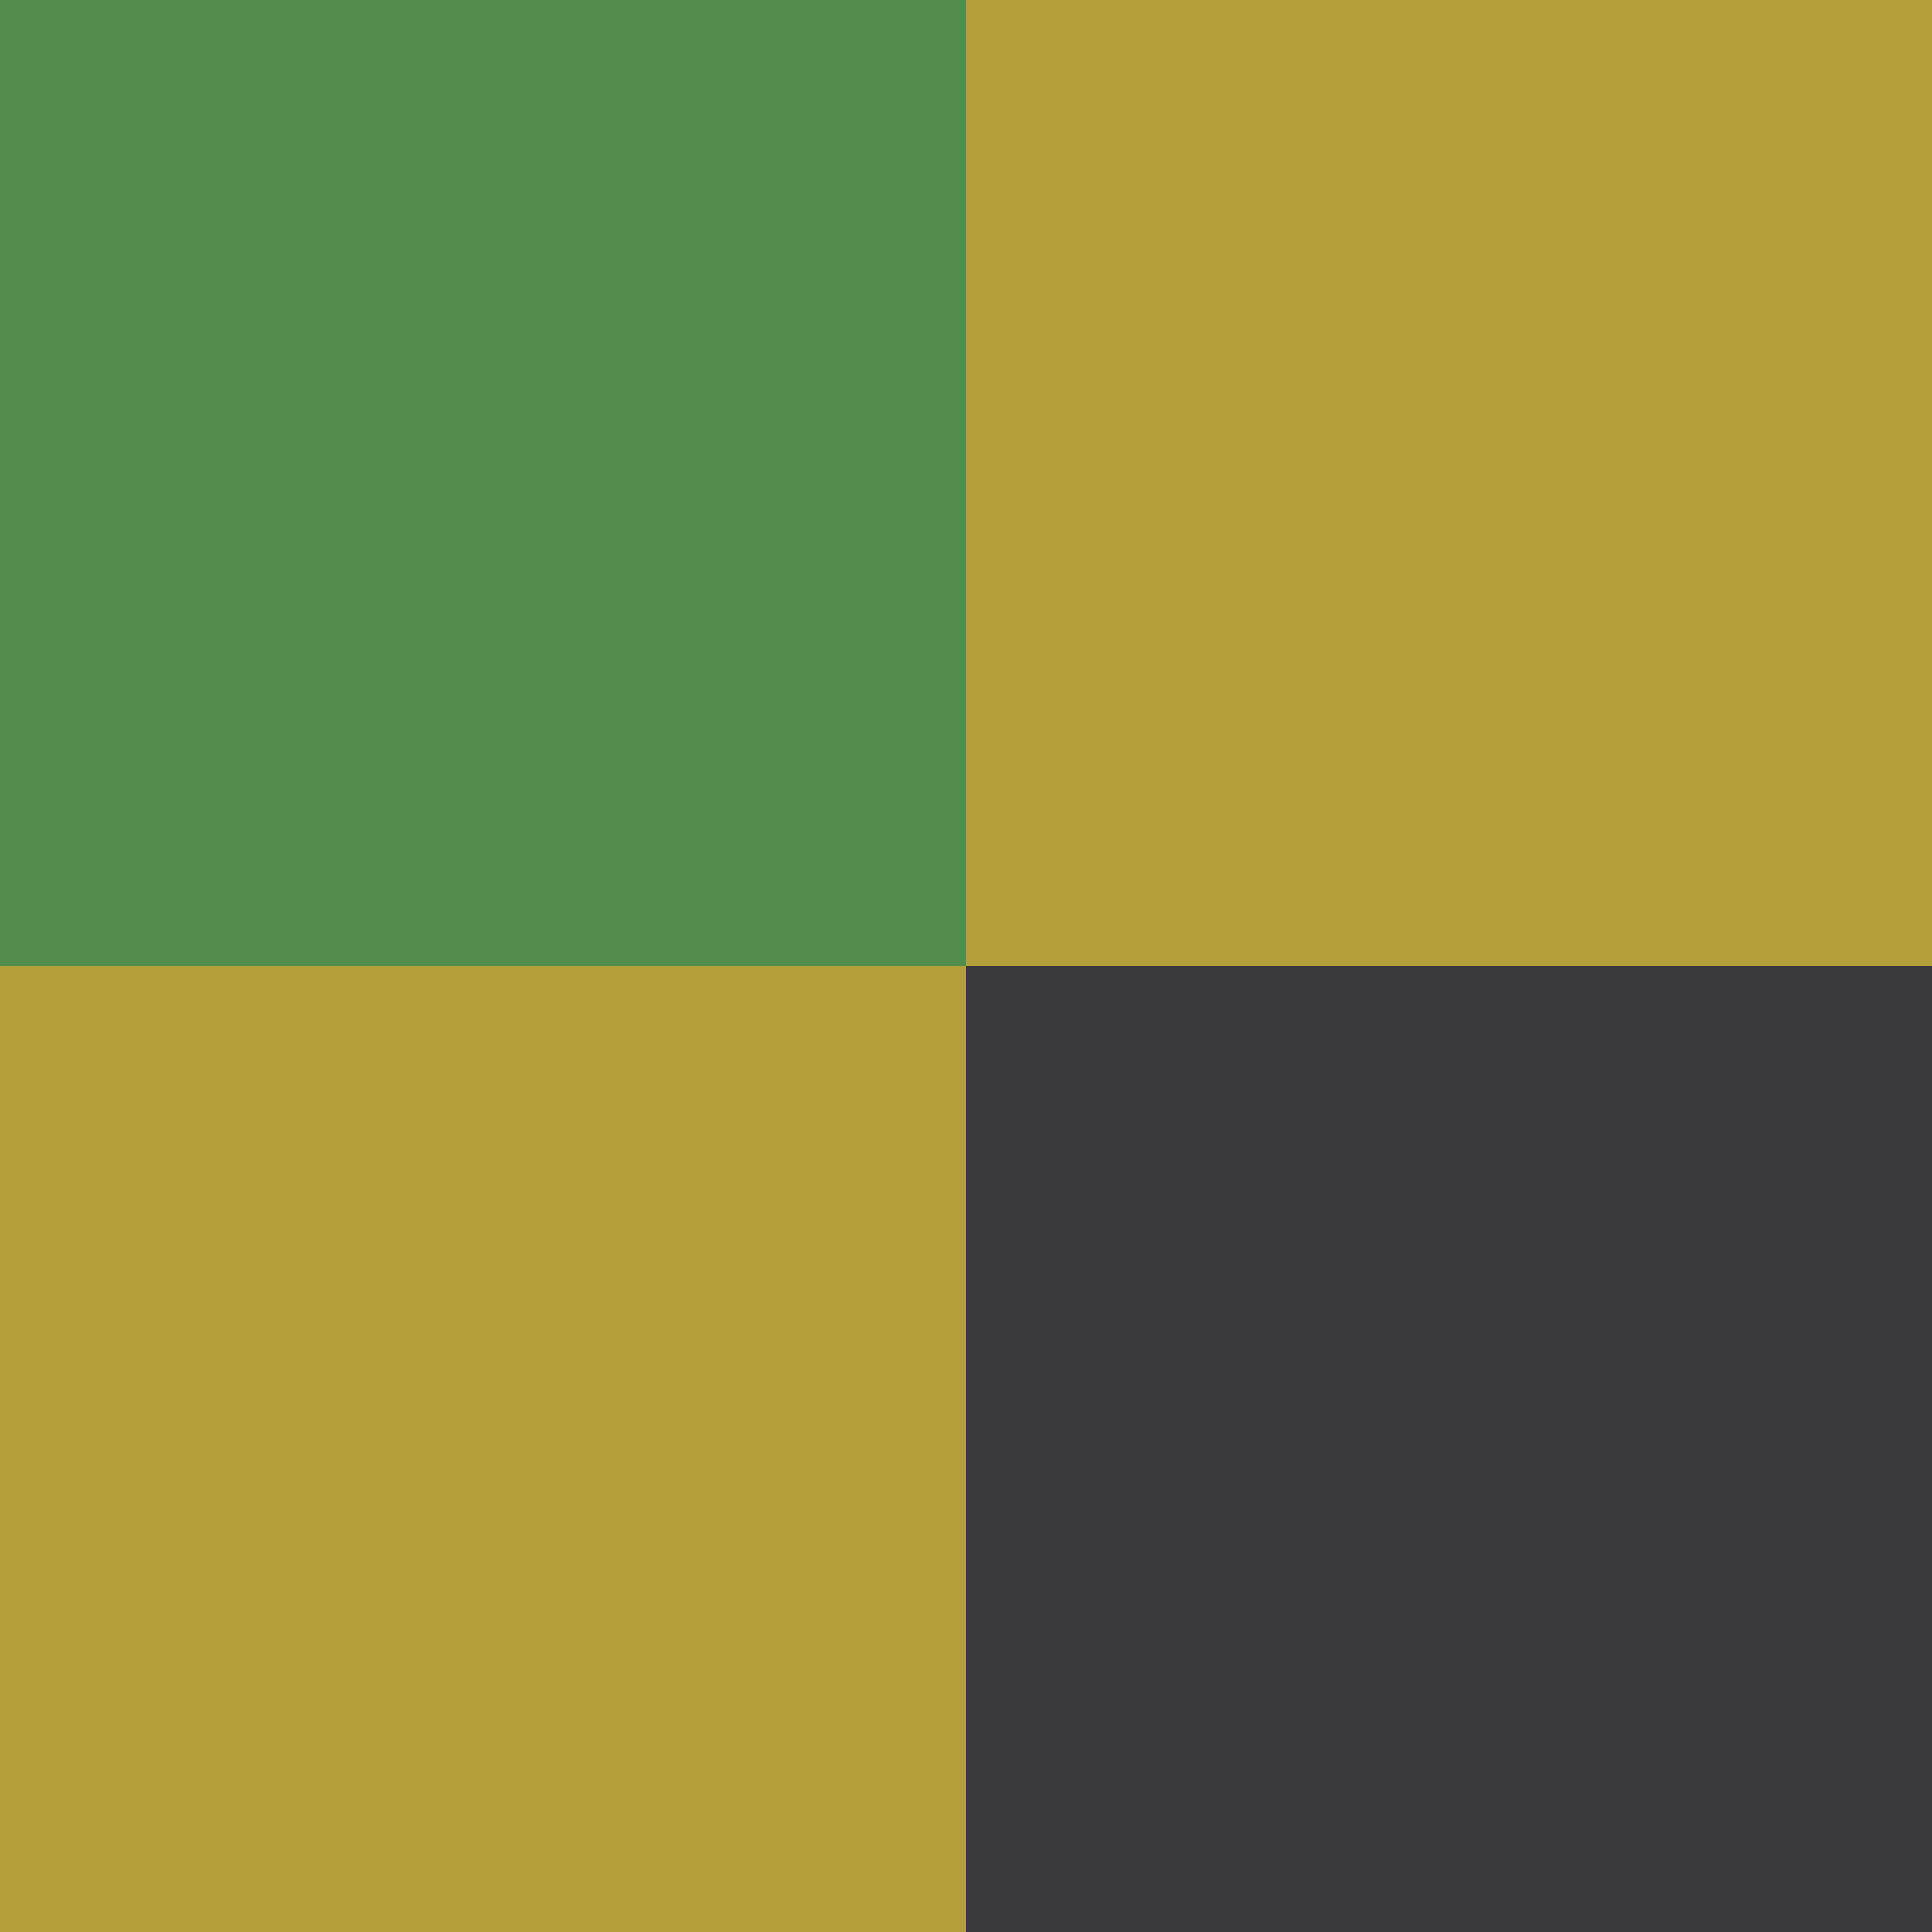
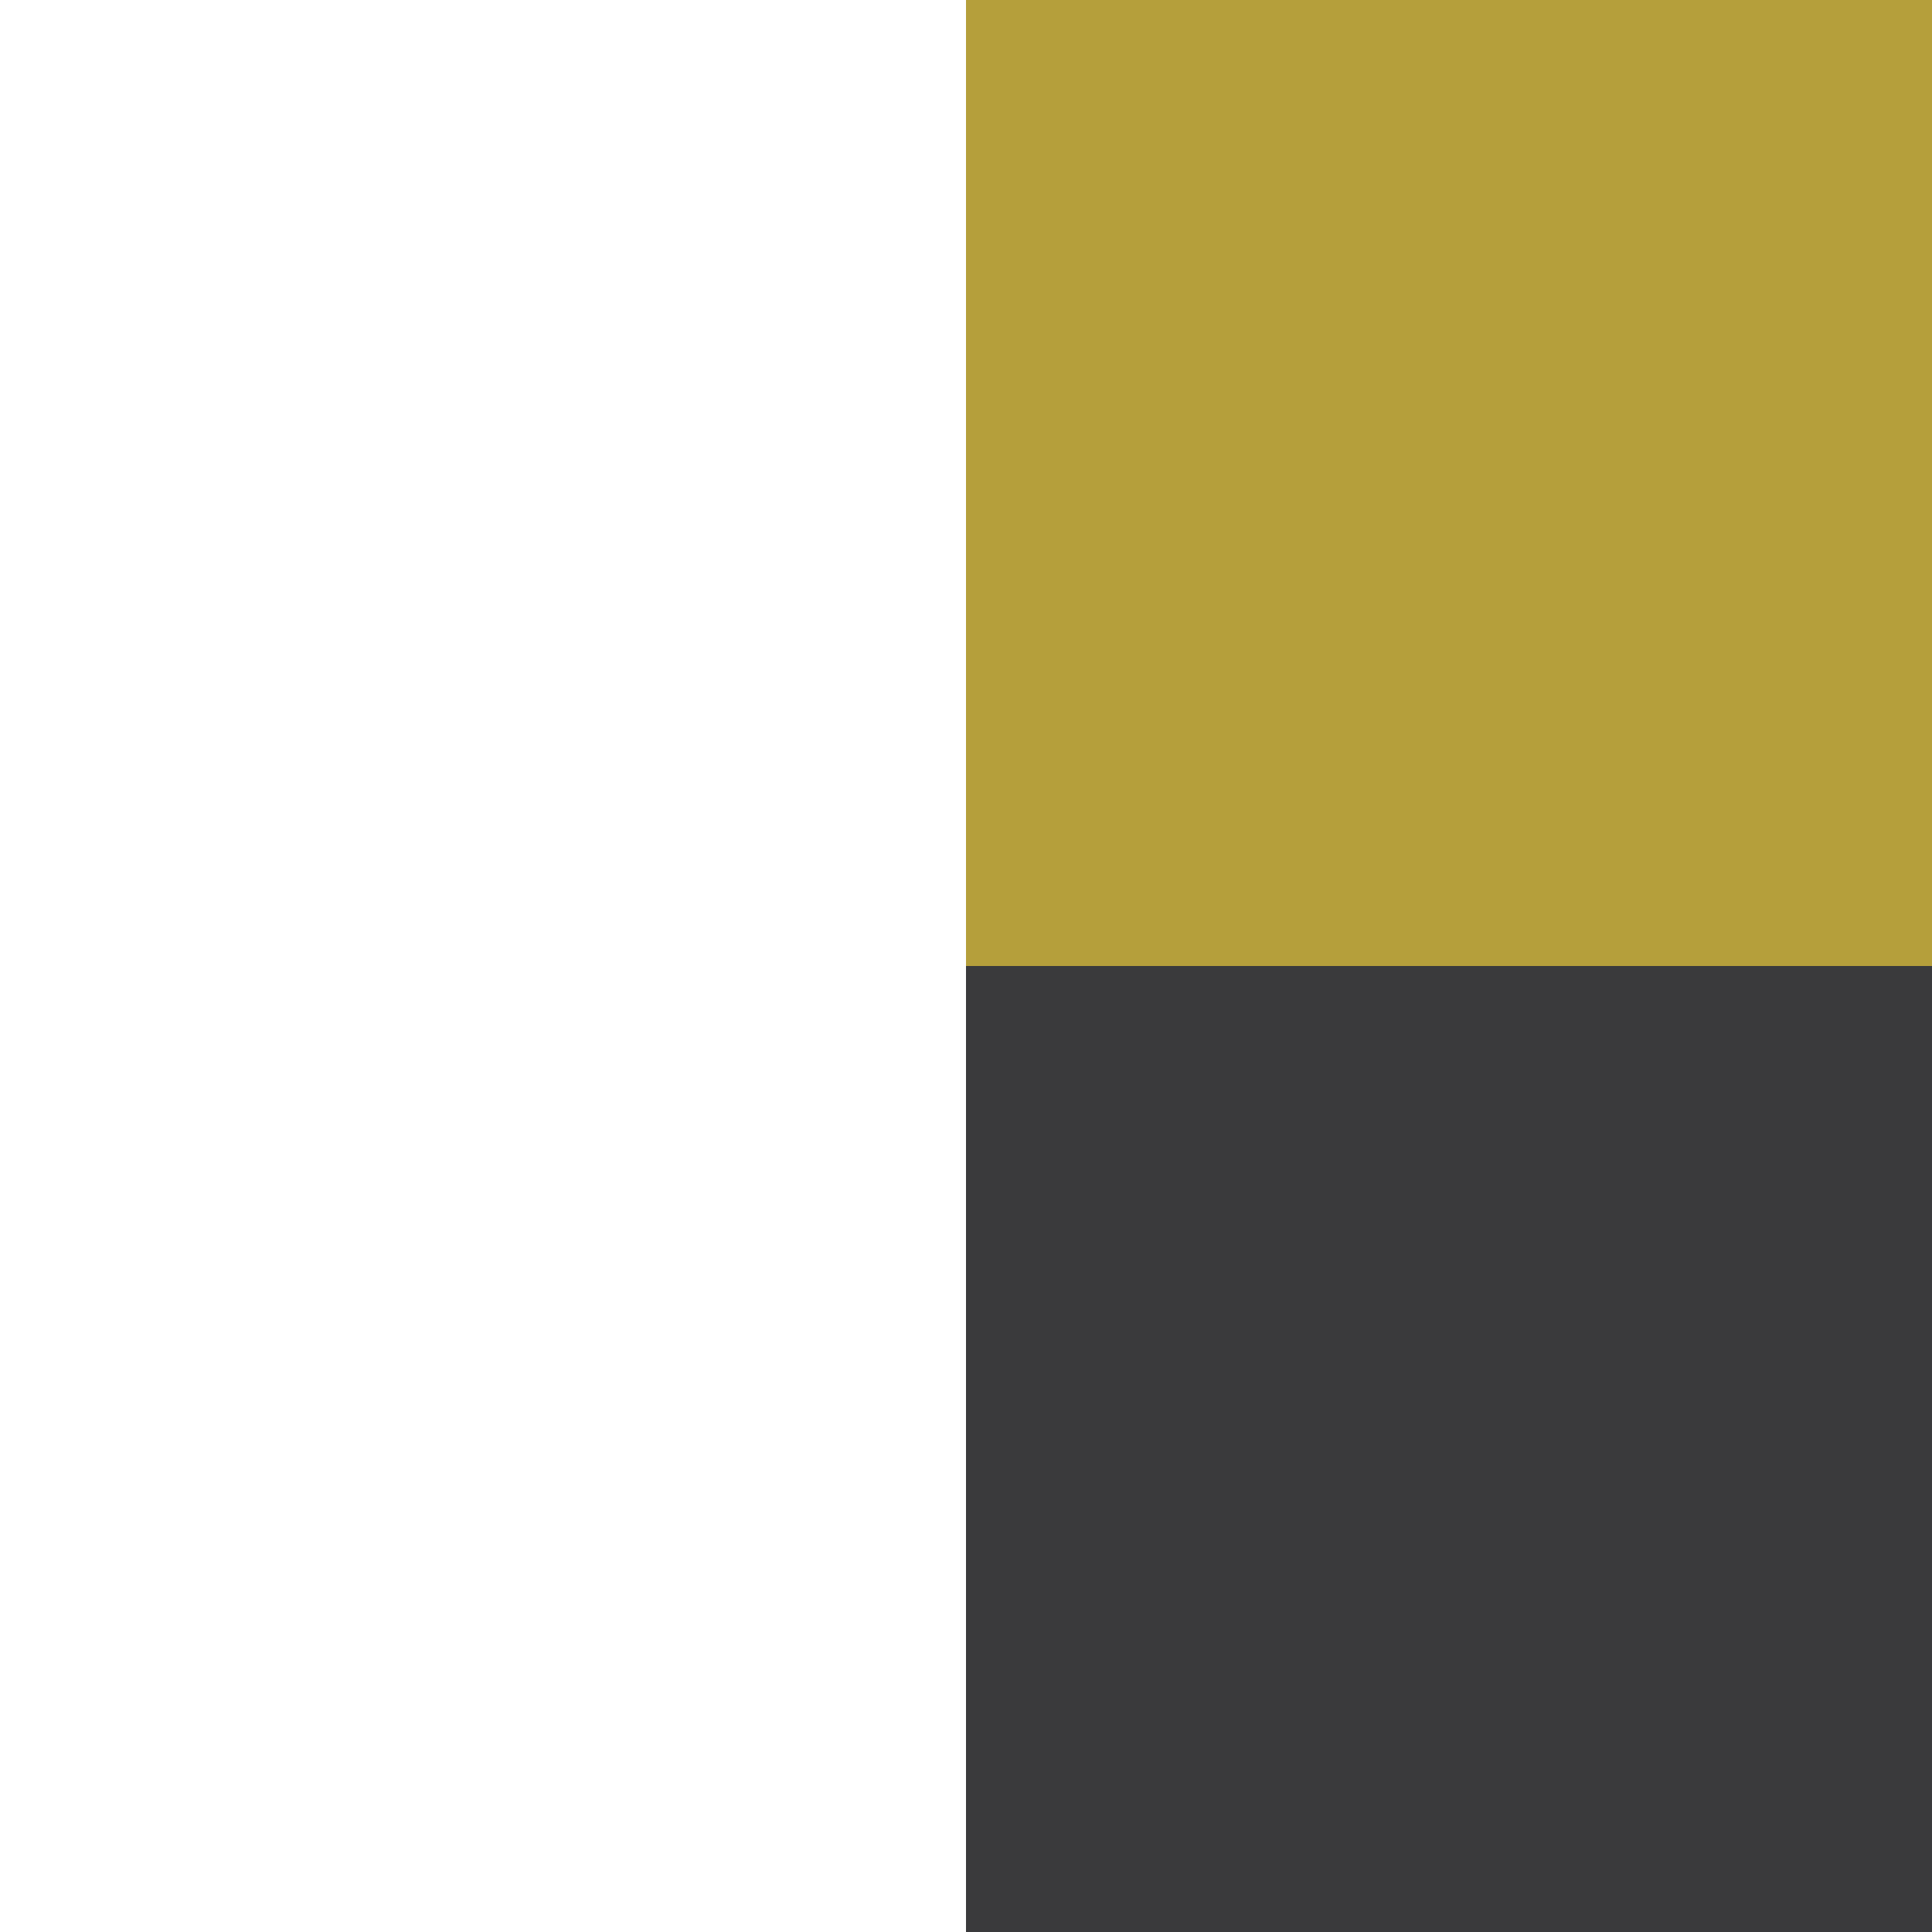
<svg xmlns="http://www.w3.org/2000/svg" version="1.1" width="50" height="50" viewBox="0 0 50 50" xml:space="preserve">
  <desc>Created with Fabric.js 4.6.0</desc>
  <defs>
</defs>
  <g transform="matrix(1 0 0 1 12.5 12.5)" id="qHmYgy7VSNAM-nu-qrkCz">
-     <path style="stroke: rgb(104,90,141); stroke-width: 0; stroke-dasharray: none; stroke-linecap: butt; stroke-dashoffset: 0; stroke-linejoin: miter; stroke-miterlimit: 4; fill: rgb(83,141,78); fill-rule: nonzero; opacity: 1;" vector-effect="non-scaling-stroke" transform=" translate(-12.5, -12.5)" d="M 0 0 L 25 0 L 25 25 L 0 25 z" stroke-linecap="round" />
-   </g>
+     </g>
  <g transform="matrix(1 0 0 1 37.5 12.5)" id="zA6ROVvza1V6Rg4DZrrhK">
    <path style="stroke: rgb(34,102,77); stroke-width: 0; stroke-dasharray: none; stroke-linecap: butt; stroke-dashoffset: 0; stroke-linejoin: miter; stroke-miterlimit: 4; fill: rgb(181,159,59); fill-rule: nonzero; opacity: 1;" vector-effect="non-scaling-stroke" transform=" translate(-12.5, -12.5)" d="M 0 0 L 25 0 L 25 25 L 0 25 z" stroke-linecap="round" />
  </g>
  <g transform="matrix(1 0 0 1 12.5 37.5)" id="dEq1-73y8-ruZRKttgYTF">
-     <path style="stroke: rgb(192,228,63); stroke-width: 0; stroke-dasharray: none; stroke-linecap: butt; stroke-dashoffset: 0; stroke-linejoin: miter; stroke-miterlimit: 4; fill: rgb(181,159,59); fill-rule: nonzero; opacity: 1;" vector-effect="non-scaling-stroke" transform=" translate(-12.5, -12.5)" d="M 0 0 L 25 0 L 25 25 L 0 25 z" stroke-linecap="round" />
-   </g>
+     </g>
  <g transform="matrix(1 0 0 1 37.5 37.5)" id="58iVOJDjqLEKXuUBoXO8i">
    <path style="stroke: rgb(106,52,35); stroke-width: 0; stroke-dasharray: none; stroke-linecap: butt; stroke-dashoffset: 0; stroke-linejoin: miter; stroke-miterlimit: 4; fill: rgb(58,58,60); fill-rule: nonzero; opacity: 1;" vector-effect="non-scaling-stroke" transform=" translate(-12.5, -12.5)" d="M 0 0 L 25 0 L 25 25 L 0 25 z" stroke-linecap="round" />
  </g>
</svg>